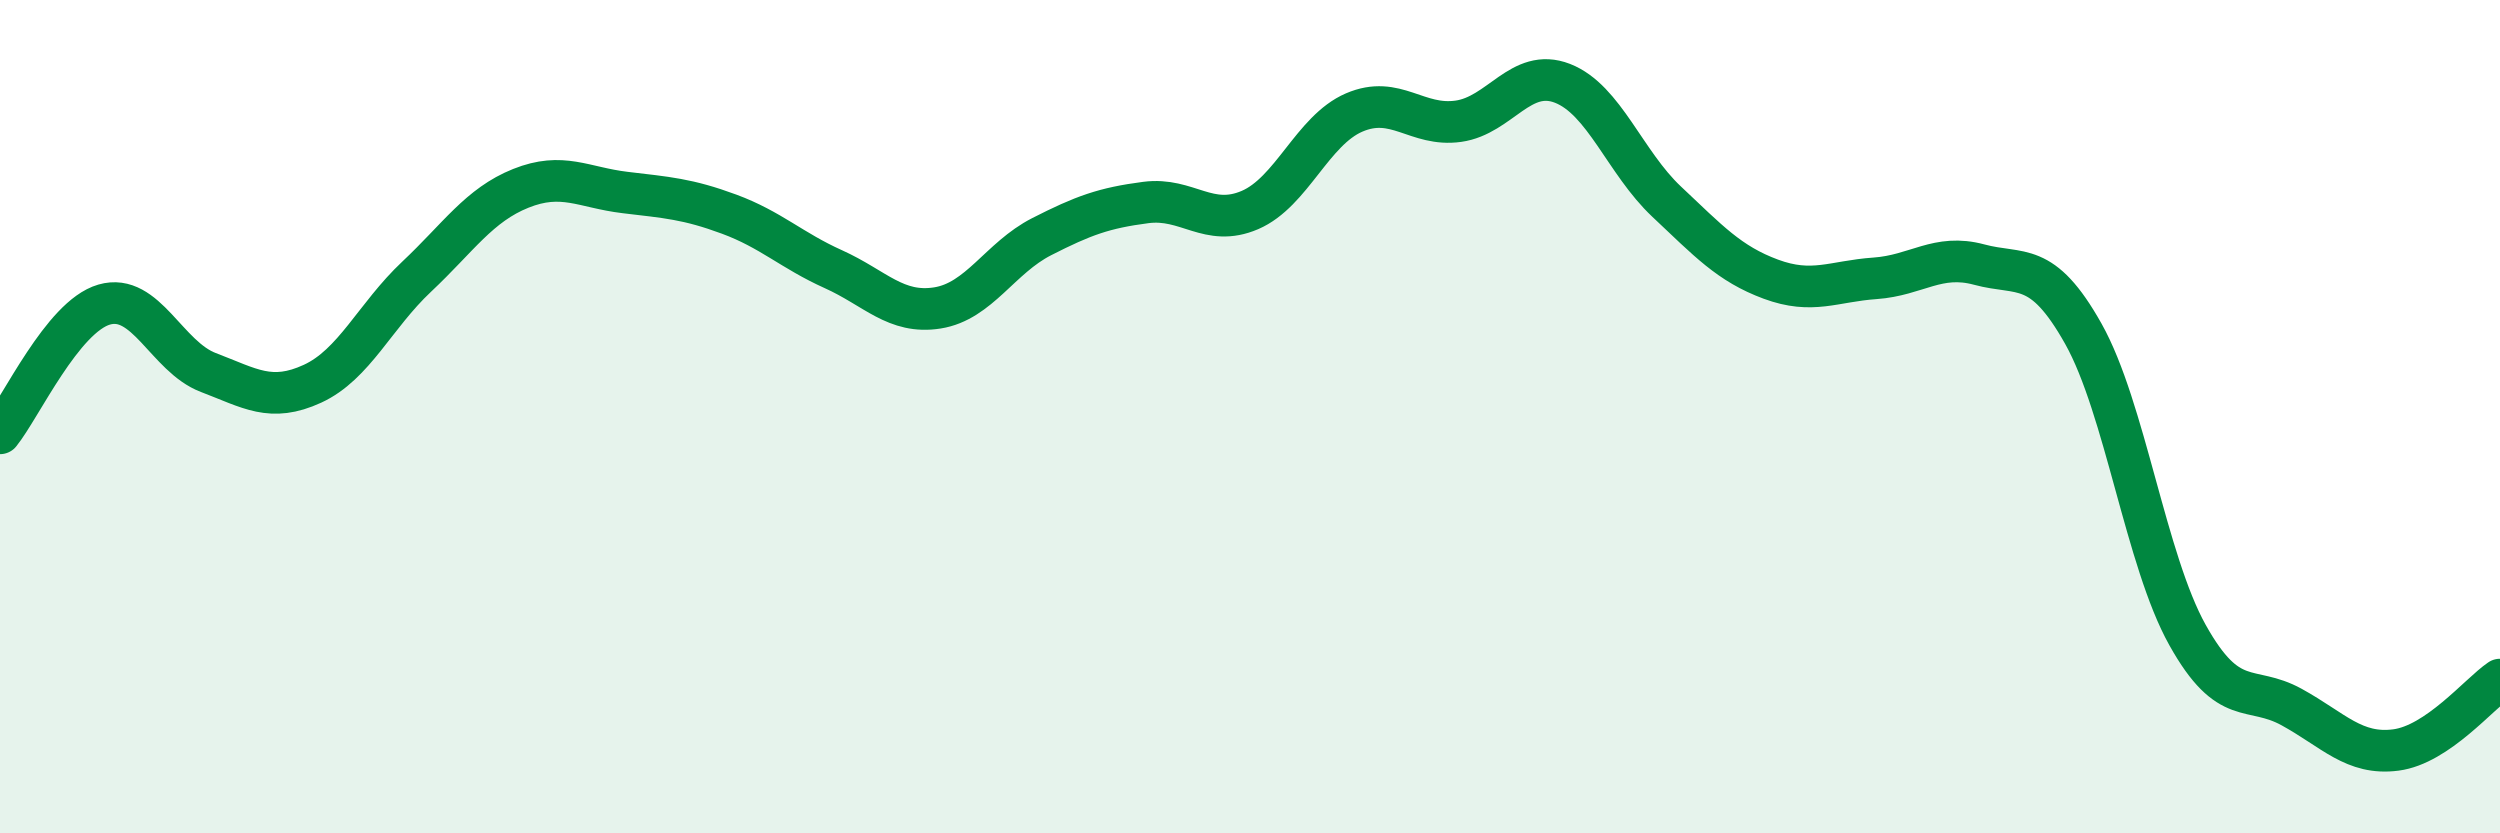
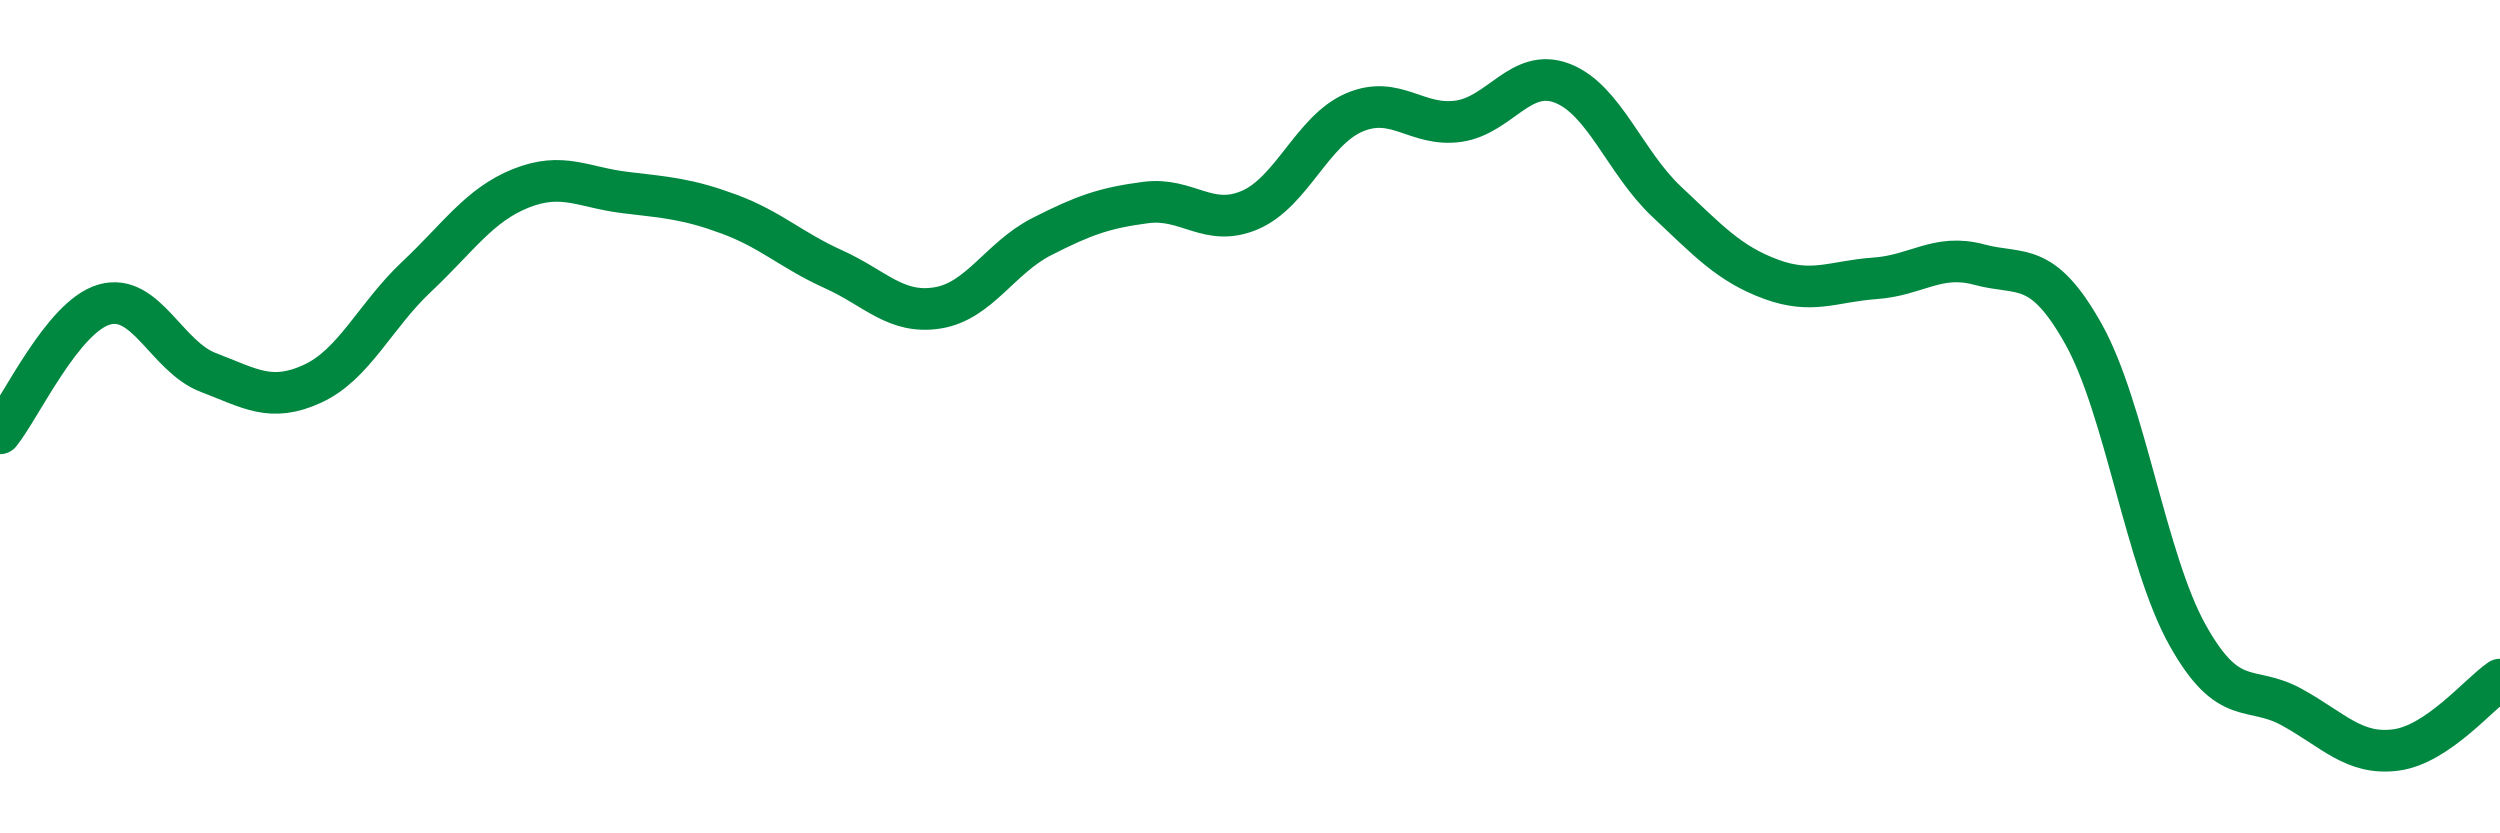
<svg xmlns="http://www.w3.org/2000/svg" width="60" height="20" viewBox="0 0 60 20">
-   <path d="M 0,10.4 C 0.5,9.78 1.5,7.6 2.5,7.31 C 3.5,7.02 4,8.56 5,8.94 C 6,9.32 6.5,9.67 7.5,9.21 C 8.5,8.75 9,7.58 10,6.64 C 11,5.7 11.5,4.92 12.5,4.52 C 13.5,4.12 14,4.5 15,4.62 C 16,4.74 16.5,4.77 17.5,5.14 C 18.5,5.51 19,6.01 20,6.46 C 21,6.91 21.5,7.55 22.5,7.39 C 23.5,7.23 24,6.19 25,5.68 C 26,5.17 26.5,4.99 27.5,4.86 C 28.5,4.73 29,5.47 30,5.04 C 31,4.61 31.5,3.13 32.5,2.7 C 33.5,2.27 34,3.05 35,2.91 C 36,2.77 36.5,1.61 37.5,2 C 38.5,2.39 39,3.9 40,4.84 C 41,5.78 41.5,6.33 42.5,6.7 C 43.5,7.07 44,6.75 45,6.68 C 46,6.61 46.5,6.08 47.5,6.35 C 48.5,6.62 49,6.23 50,8.01 C 51,9.79 51.5,13.45 52.5,15.24 C 53.5,17.03 54,16.42 55,16.97 C 56,17.52 56.5,18.13 57.5,18 C 58.5,17.87 59.5,16.65 60,16.31L60 20L0 20Z" fill="#008740" opacity="0.1" stroke-linecap="round" stroke-linejoin="round" />
  <path d="M 0,10.4 C 0.5,9.78 1.5,7.6 2.5,7.31 C 3.5,7.02 4,8.56 5,8.94 C 6,9.32 6.5,9.67 7.5,9.21 C 8.5,8.75 9,7.58 10,6.64 C 11,5.7 11.5,4.92 12.5,4.52 C 13.5,4.12 14,4.5 15,4.62 C 16,4.74 16.5,4.77 17.5,5.14 C 18.5,5.51 19,6.01 20,6.46 C 21,6.91 21.5,7.55 22.5,7.39 C 23.5,7.23 24,6.19 25,5.68 C 26,5.17 26.5,4.99 27.5,4.86 C 28.5,4.73 29,5.47 30,5.04 C 31,4.61 31.5,3.13 32.5,2.7 C 33.5,2.27 34,3.05 35,2.91 C 36,2.77 36.5,1.61 37.5,2 C 38.5,2.39 39,3.9 40,4.84 C 41,5.78 41.5,6.33 42.5,6.7 C 43.5,7.07 44,6.75 45,6.68 C 46,6.61 46.5,6.08 47.5,6.35 C 48.5,6.62 49,6.23 50,8.01 C 51,9.79 51.5,13.45 52.5,15.24 C 53.5,17.03 54,16.42 55,16.97 C 56,17.52 56.5,18.13 57.5,18 C 58.5,17.87 59.5,16.65 60,16.31" stroke="#008740" stroke-width="1" fill="none" stroke-linecap="round" stroke-linejoin="round" />
</svg>